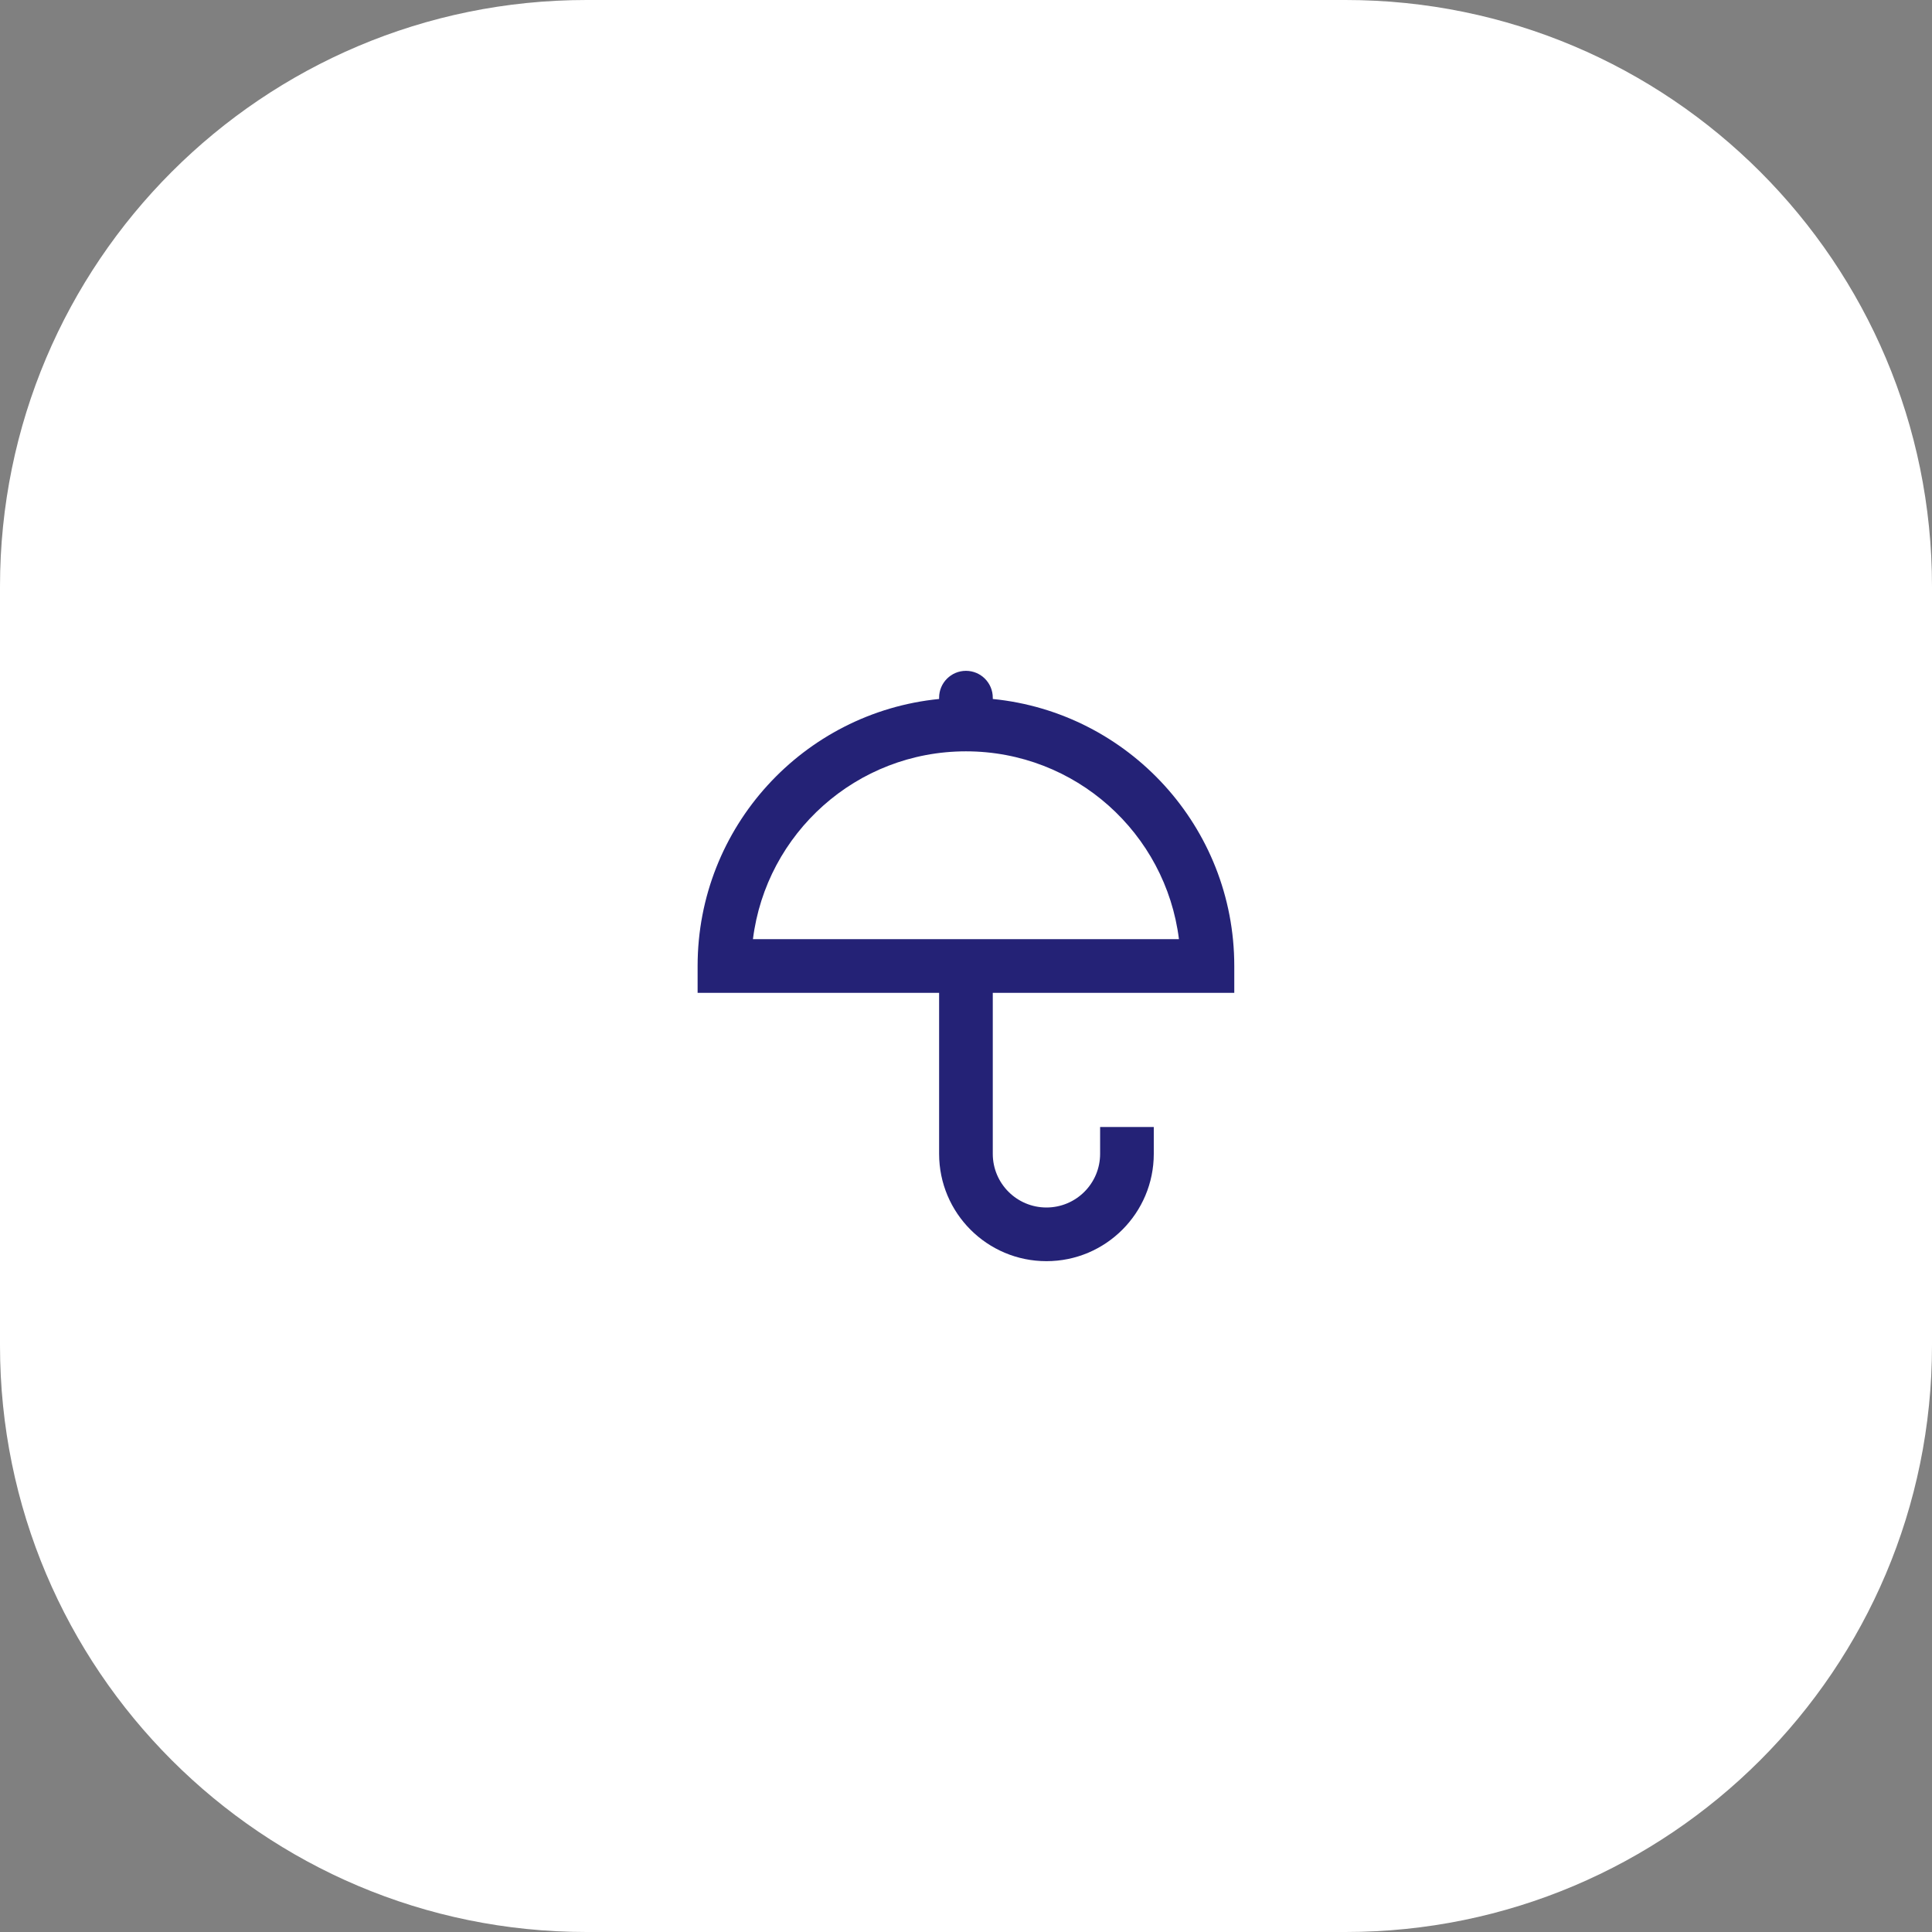
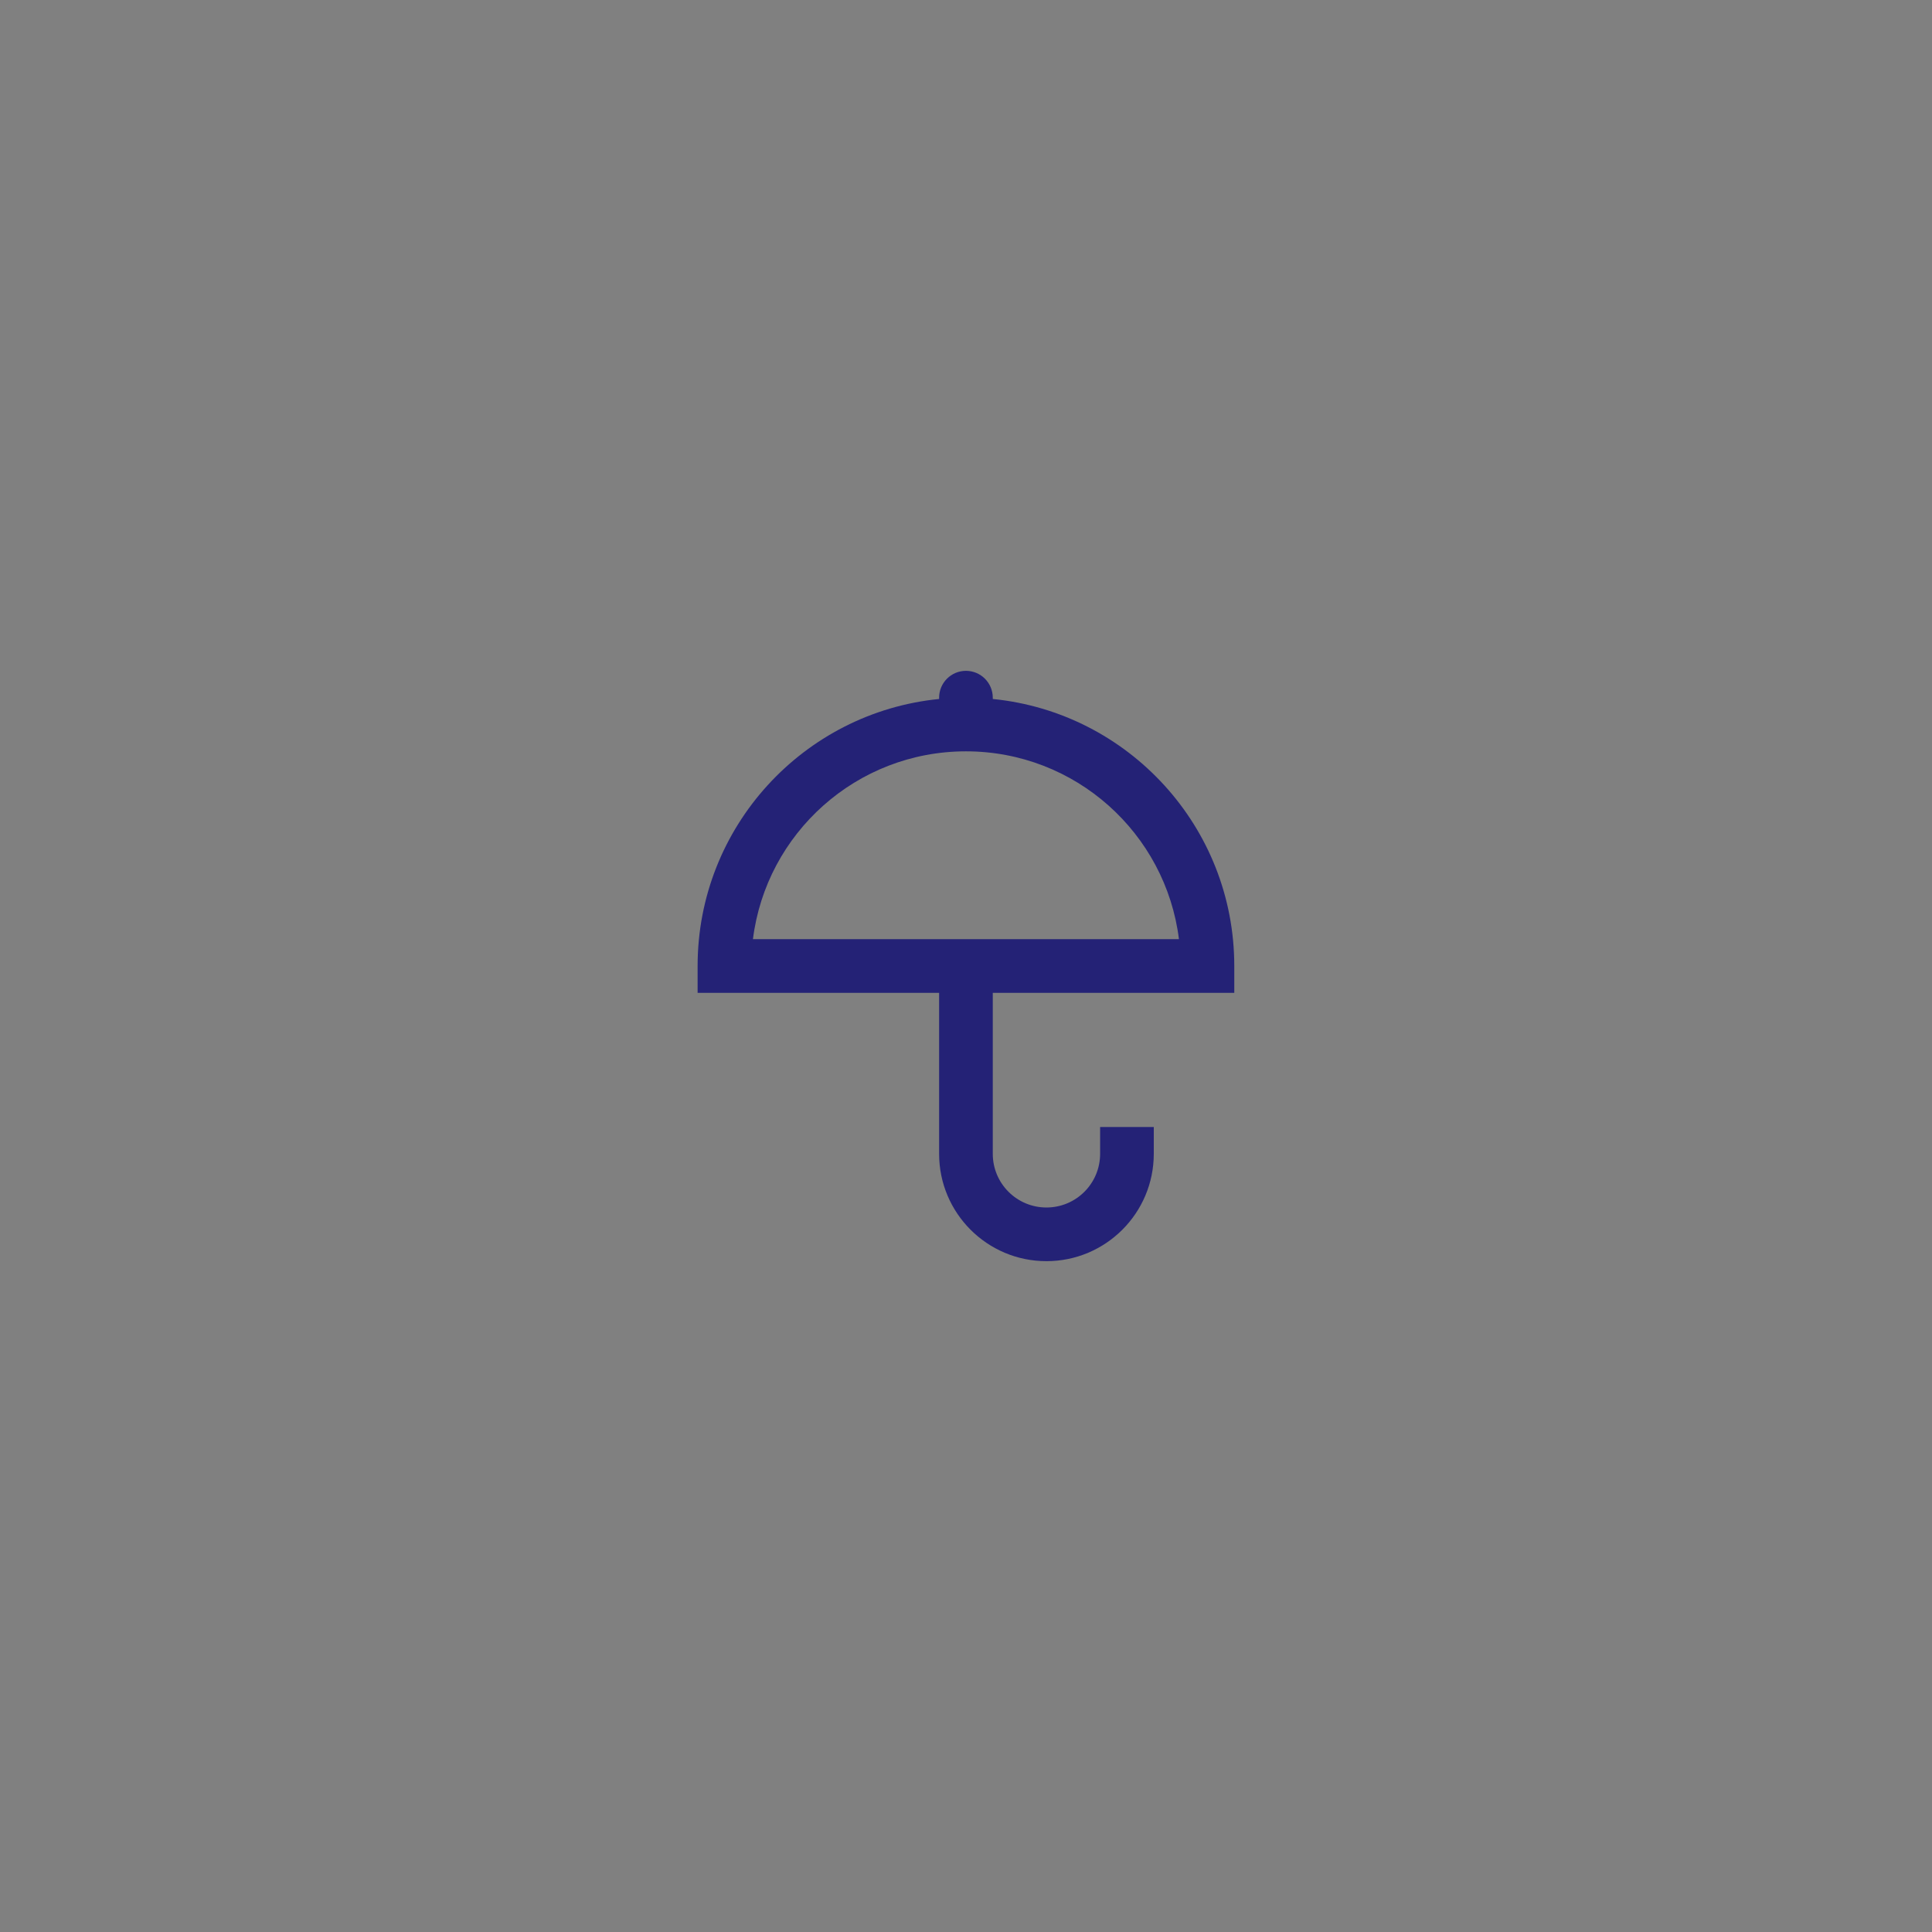
<svg xmlns="http://www.w3.org/2000/svg" width="72" height="72" viewBox="0 0 72 72" fill="none">
  <rect x="0" y="0" width="72" height="72" fill="#808080" stroke="none" />
-   <path d="M50.143 0H21.857C9.786 0 0 9.786 0 21.857V50.143C0 62.214 9.786 72 21.857 72H50.143C62.214 72 72 62.214 72 50.143V21.857C72 9.786 62.214 0 50.143 0Z" fill="white" />
  <path d="M36.998 26.049C42.051 26.551 45.998 30.815 45.998 36V37H36.998V43C36.998 44.105 37.894 45 38.998 45C40.103 45 40.998 44.105 40.998 43V42H42.998V43C42.998 45.209 41.207 47 38.998 47C36.789 47 34.998 45.209 34.998 43V37H25.998V36C25.998 30.815 29.945 26.551 34.998 26.049V26C34.998 25.448 35.446 25 35.998 25C36.55 25 36.998 25.448 36.998 26V26.049ZM43.936 35C43.444 31.054 40.078 28 35.998 28C31.918 28 28.552 31.054 28.06 35H43.936Z" fill="#242276" />
</svg>